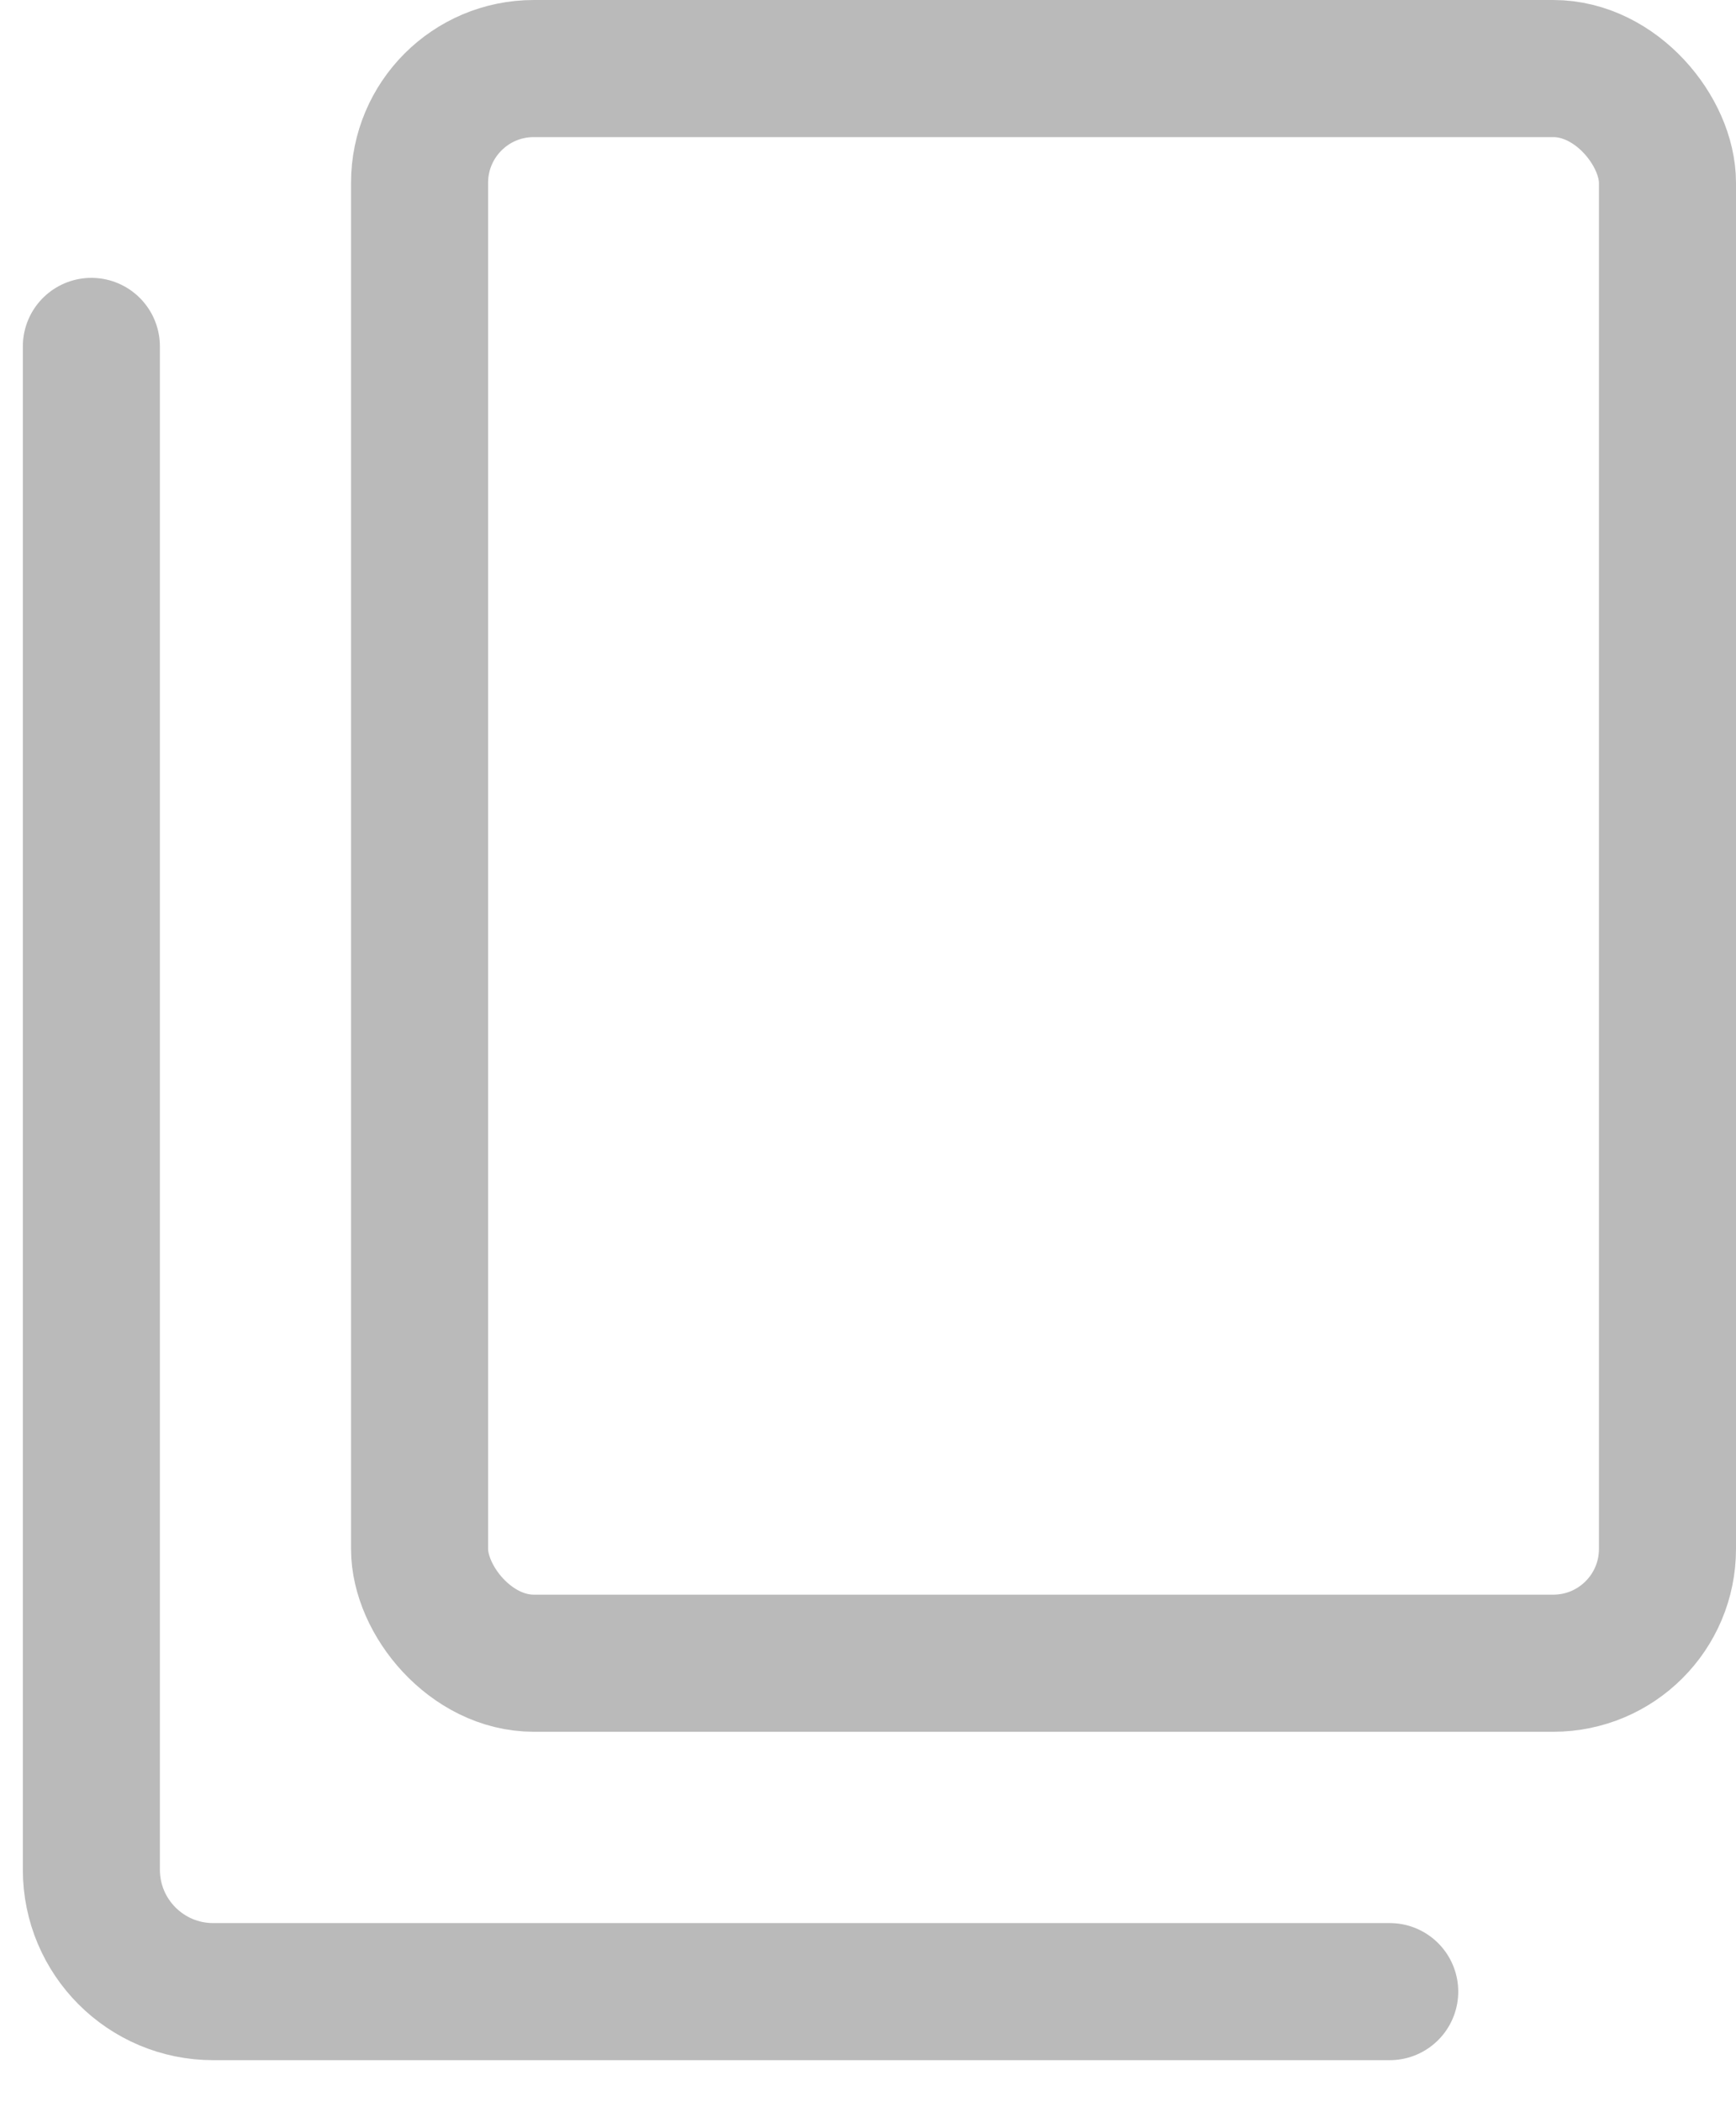
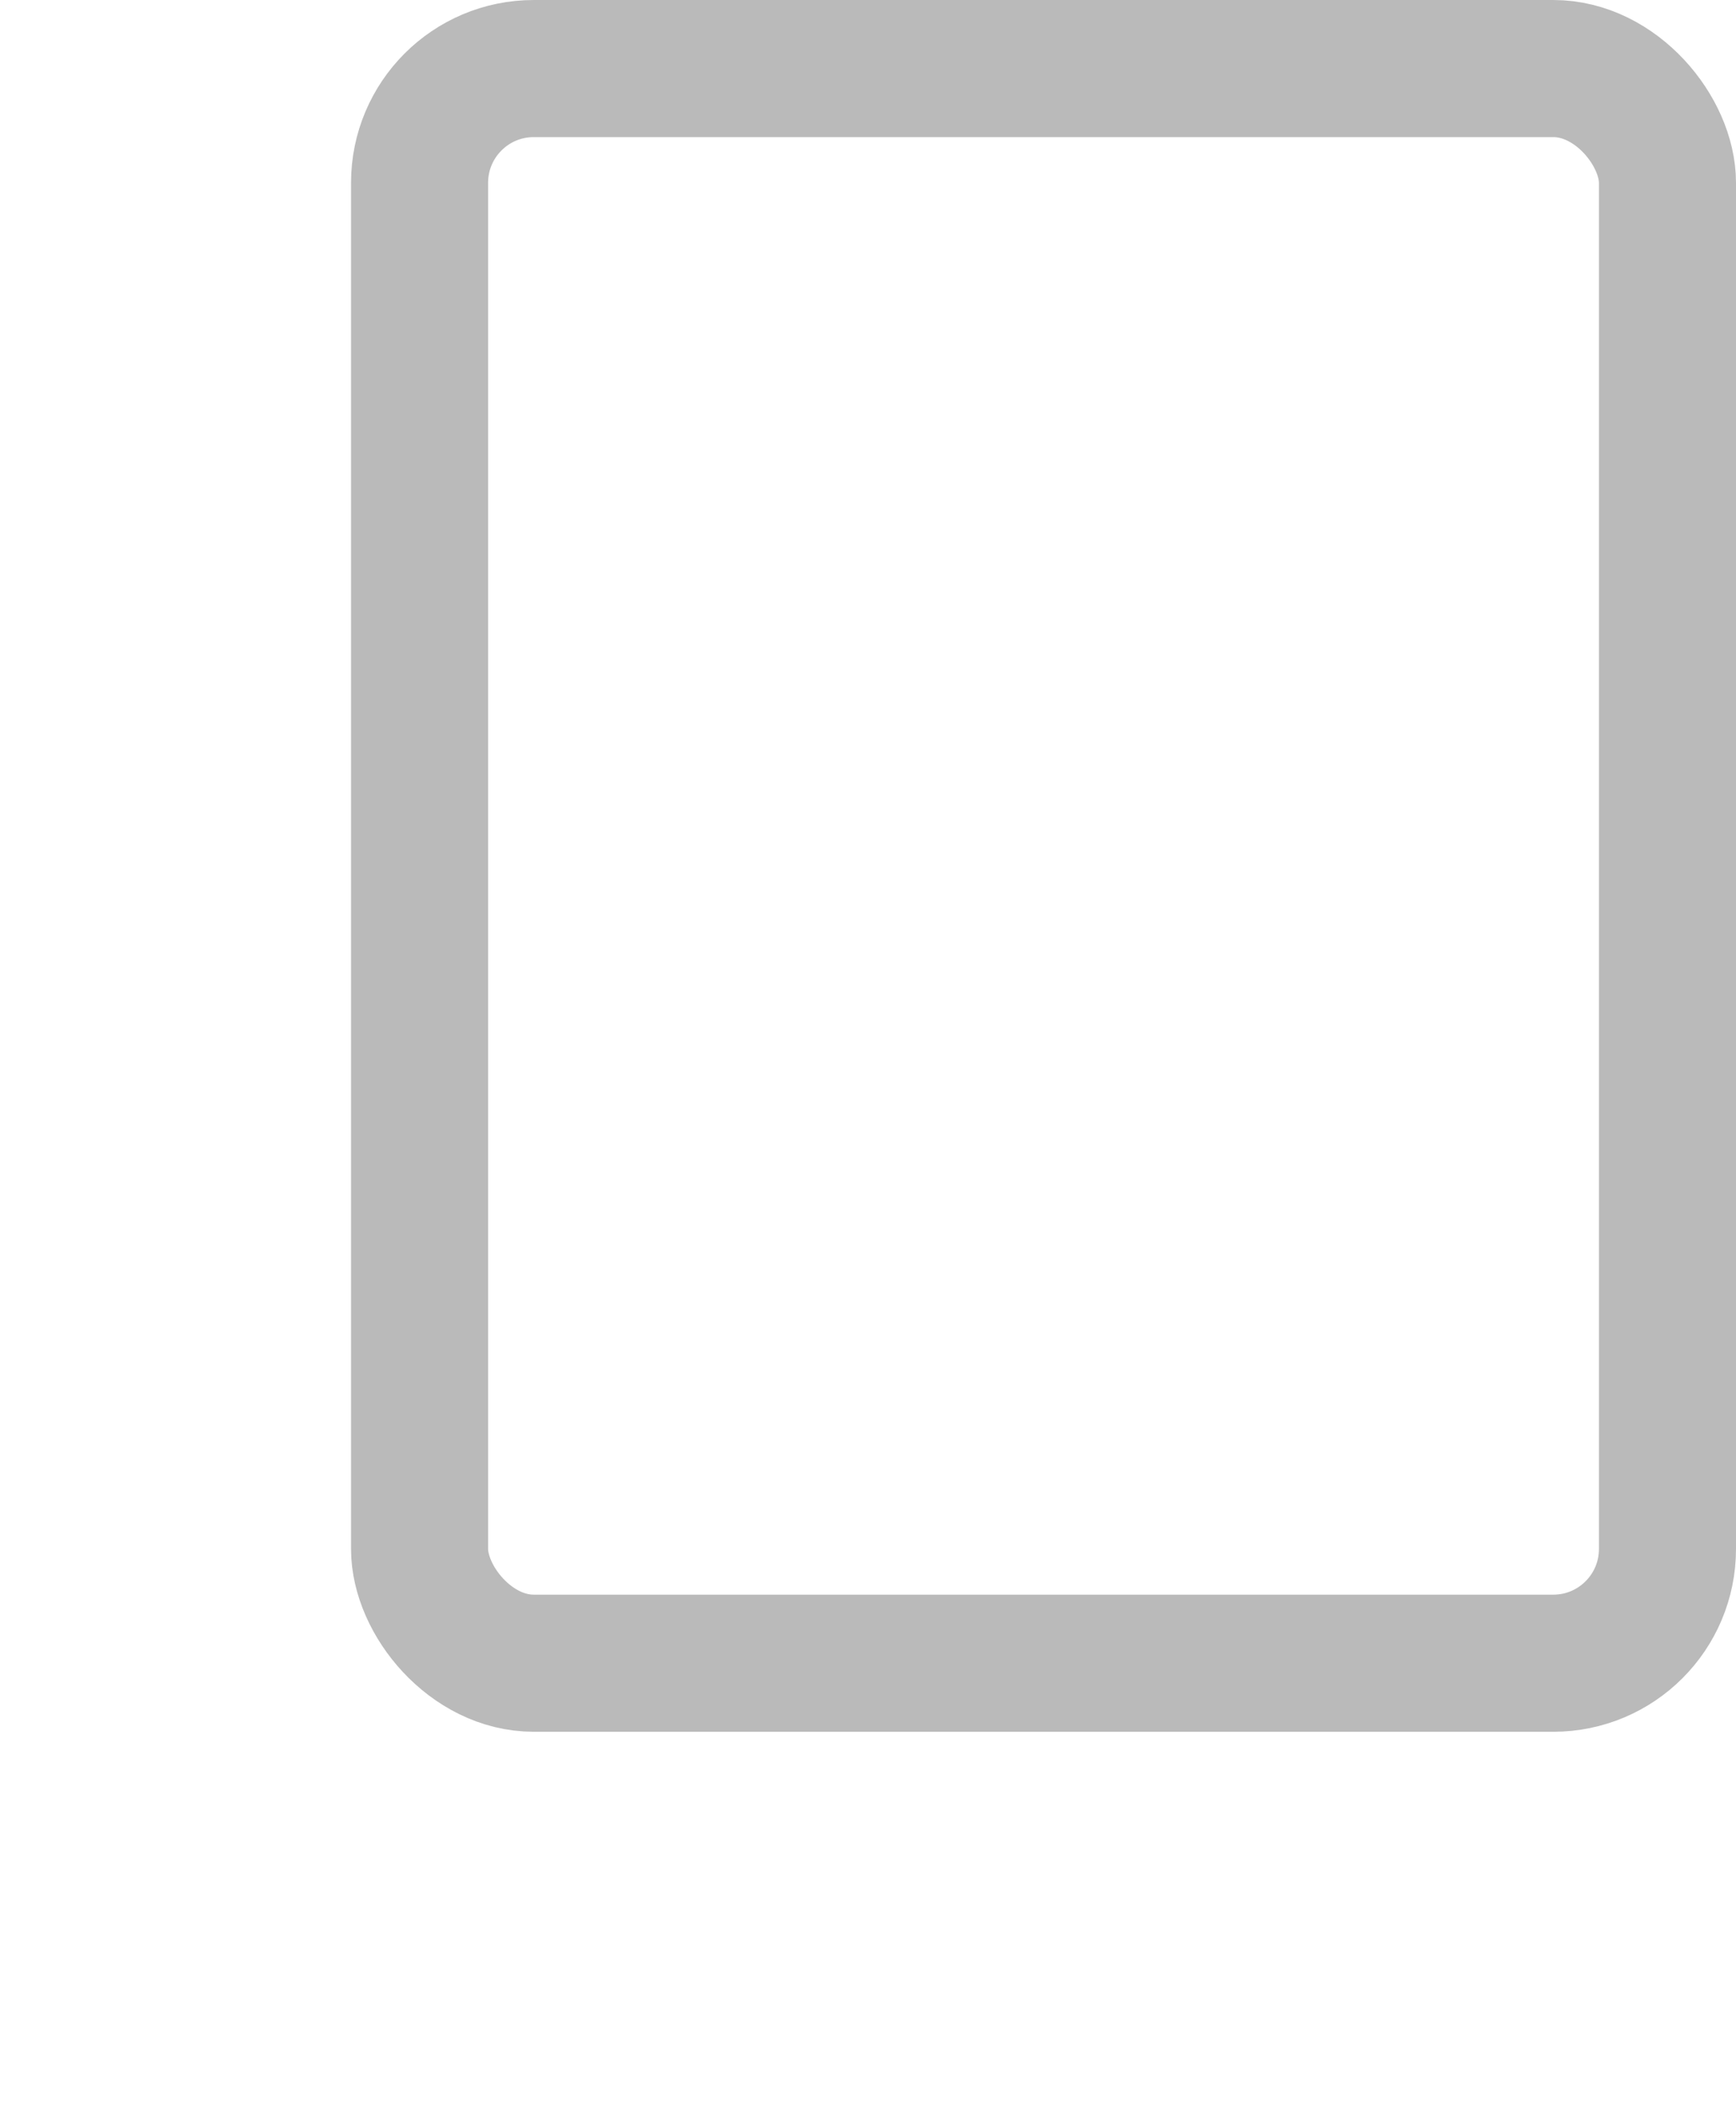
<svg xmlns="http://www.w3.org/2000/svg" width="19" height="23" viewBox="0 0 19 23" fill="none">
-   <path d="M1 3.79V20.456C1 21.193 1.597 21.79 2.333 21.79H15.21" stroke="#BABABA" stroke-width="1.5" stroke-linecap="round" />
  <rect x="4.592" y="0.75" width="13.658" height="17.447" rx="1.25" stroke="#BABABA" stroke-width="1.5" />
</svg>